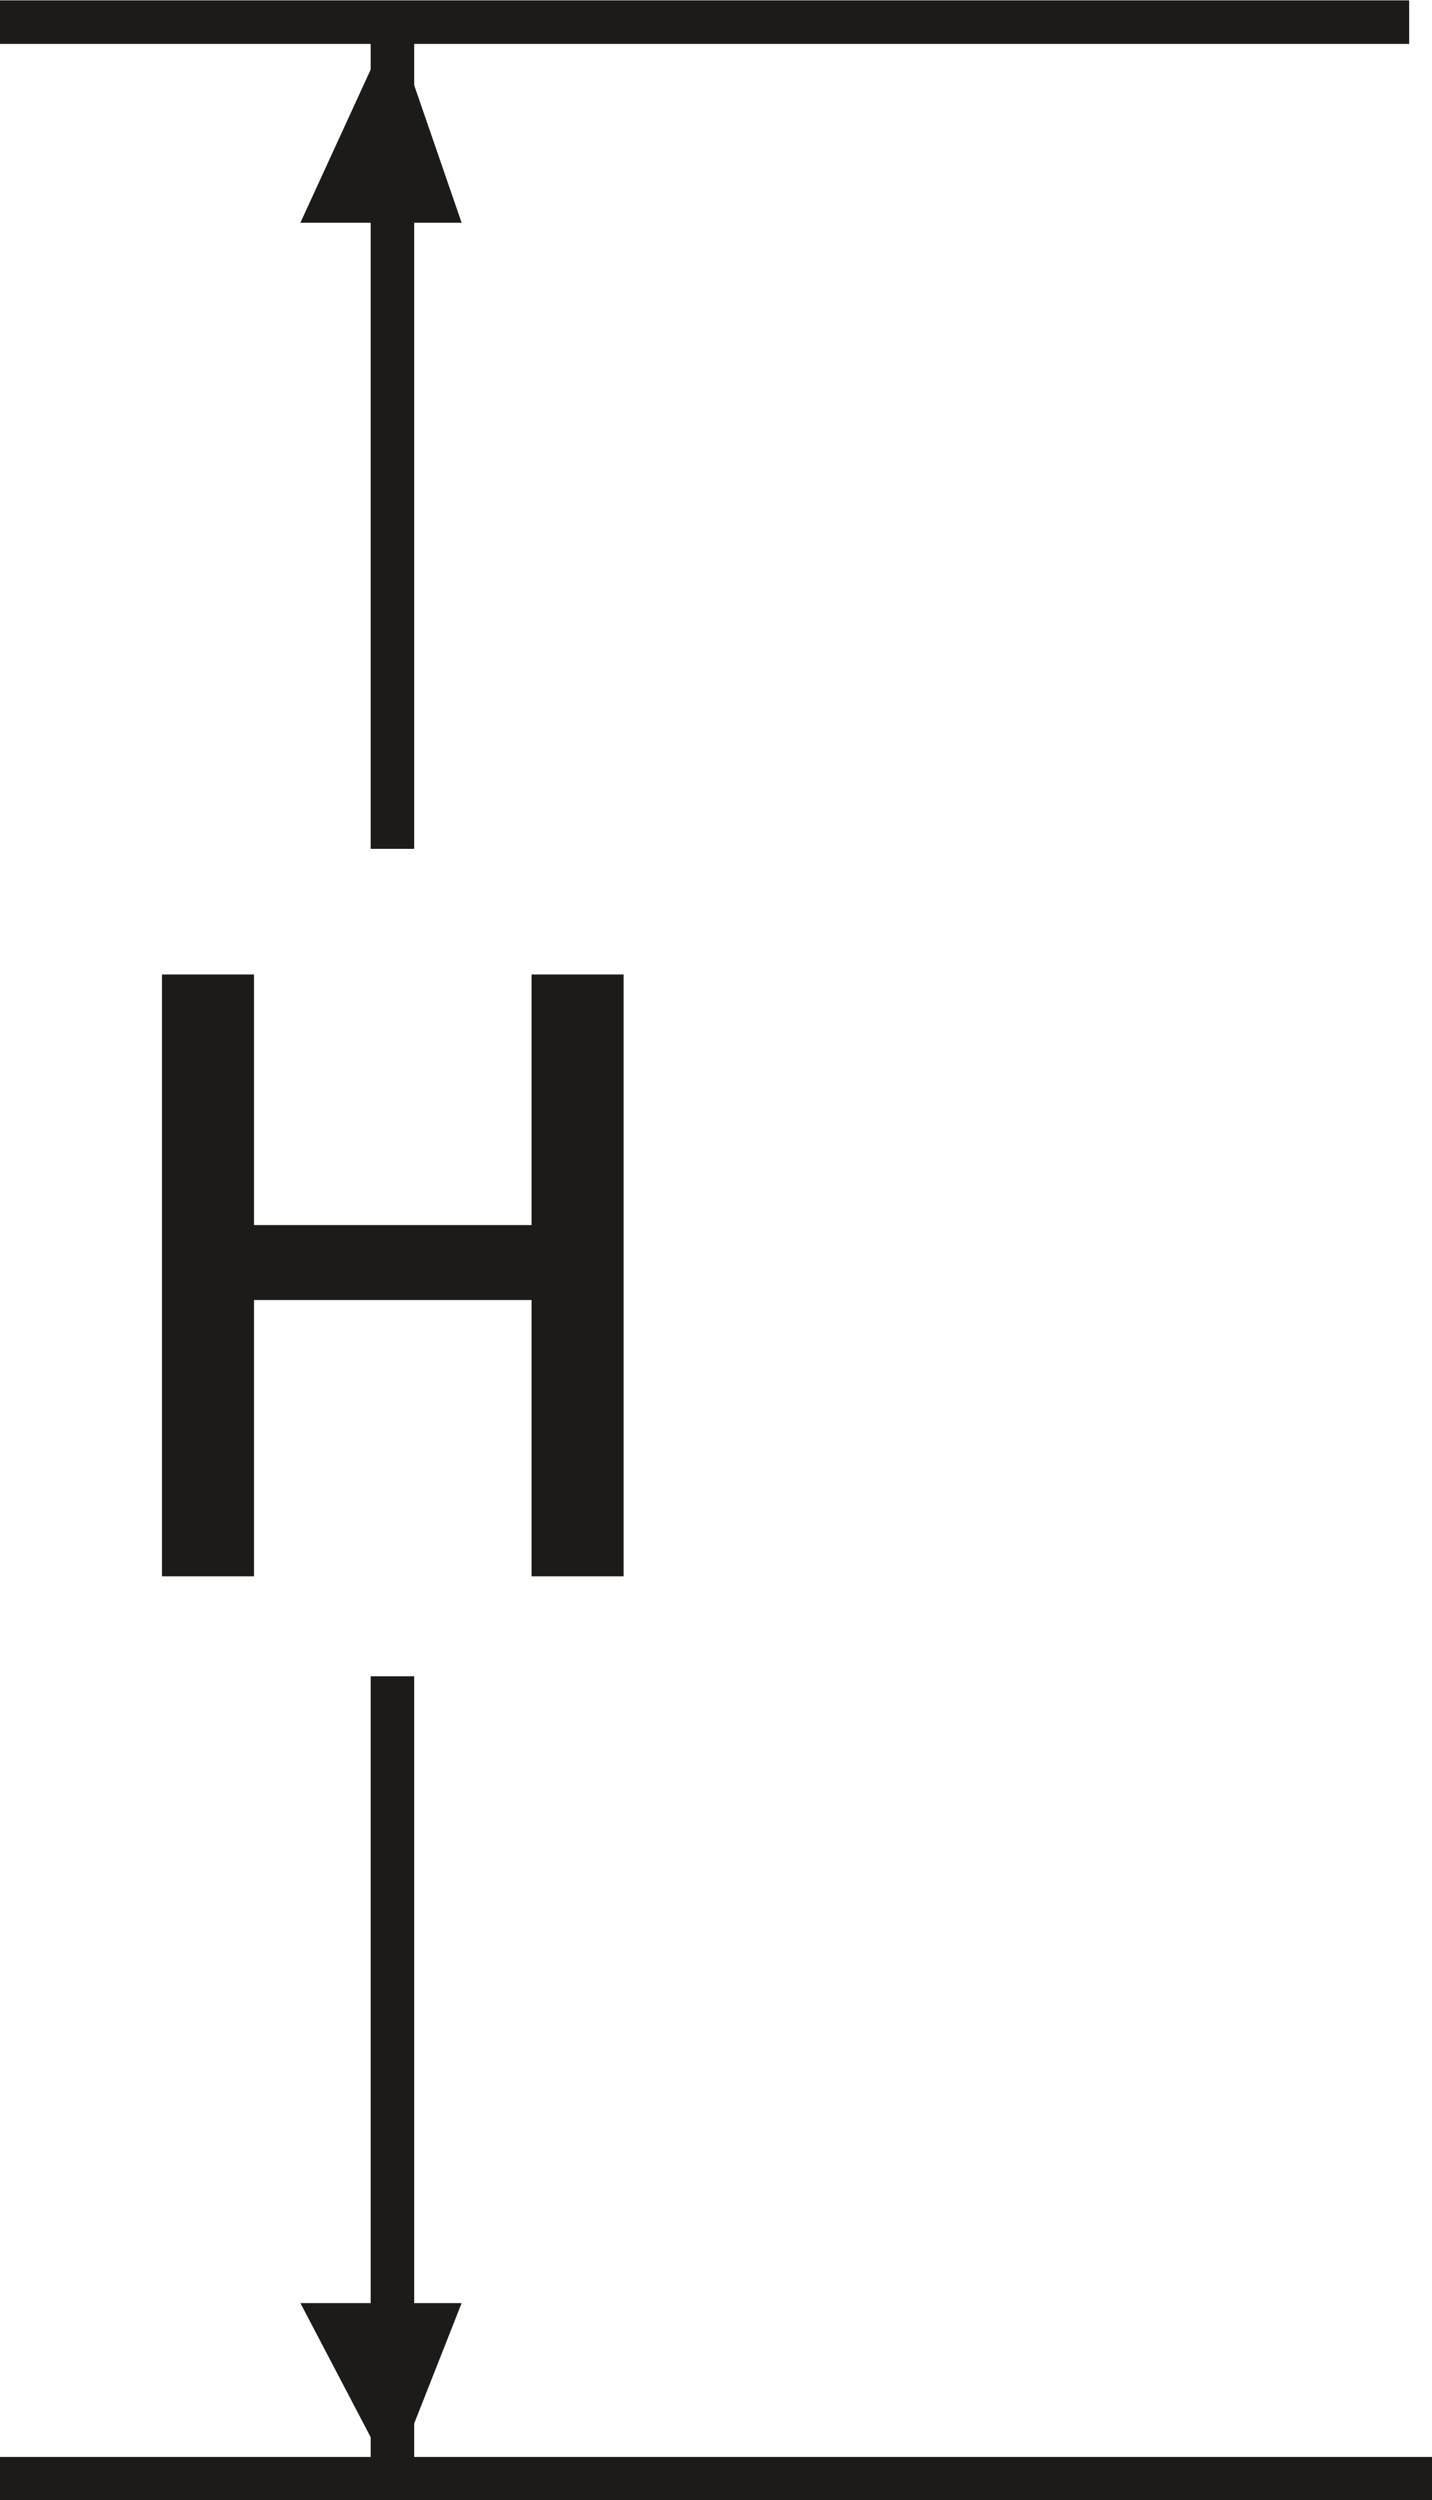
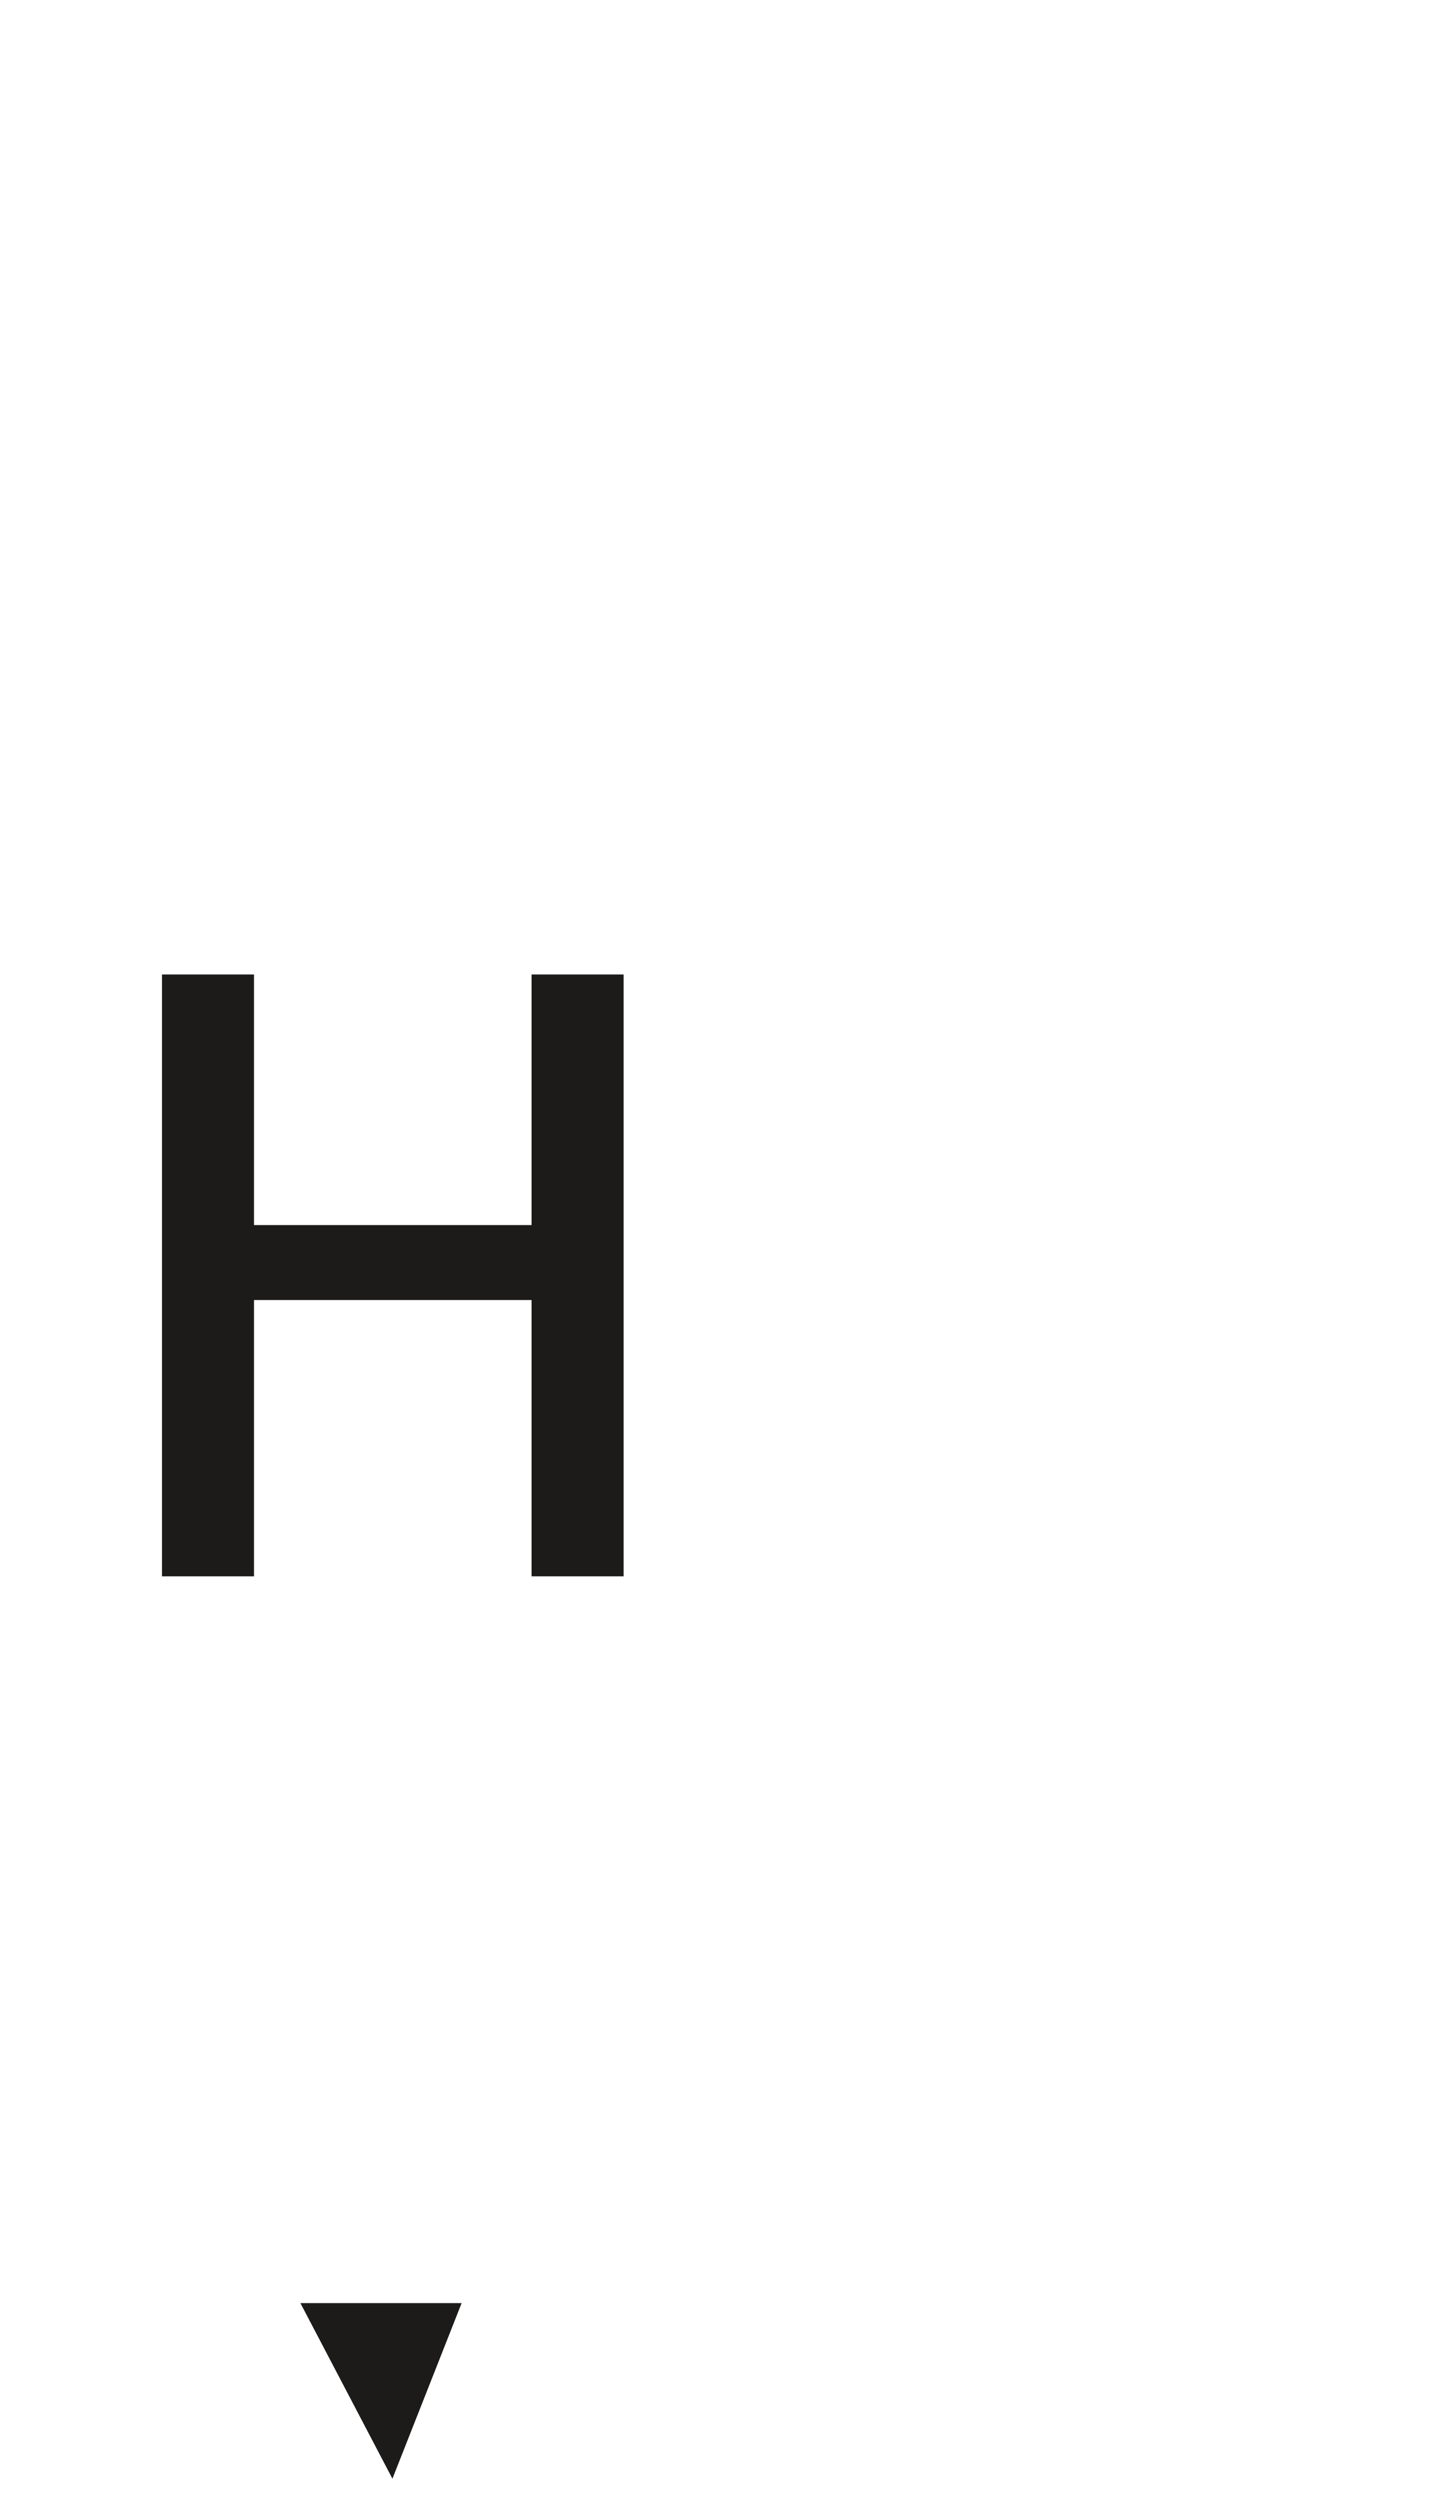
<svg xmlns="http://www.w3.org/2000/svg" viewBox="0 0 20.07 35.02">
  <defs>
    <style>.a{fill:none;stroke:#1c1b1a;stroke-width:0.61px;}.b{fill:#1c1b1a;}</style>
  </defs>
  <title>Pipe Plugs - BSPT Dimension</title>
-   <line class="a" x1="19.75" y1="0.31" y2="0.31" />
-   <line class="a" x1="20.07" y1="34.72" y2="34.72" />
  <polygon class="b" points="8.74 22.08 8.74 13.65 7.45 13.65 7.45 17.16 3.56 17.16 3.56 13.65 2.27 13.65 2.27 22.08 3.56 22.08 3.56 18.21 7.45 18.21 7.45 22.08 8.74 22.08" />
-   <line class="a" x1="5.5" y1="34.72" x2="5.5" y2="23.48" />
  <polygon class="b" points="5.5 34.72 4.21 32.26 6.47 32.26 5.5 34.72" />
-   <line class="a" x1="5.5" y1="0.31" x2="5.5" y2="11.89" />
-   <polygon class="b" points="5.5 0.31 6.47 3.12 4.21 3.12 5.5 0.31" />
</svg>